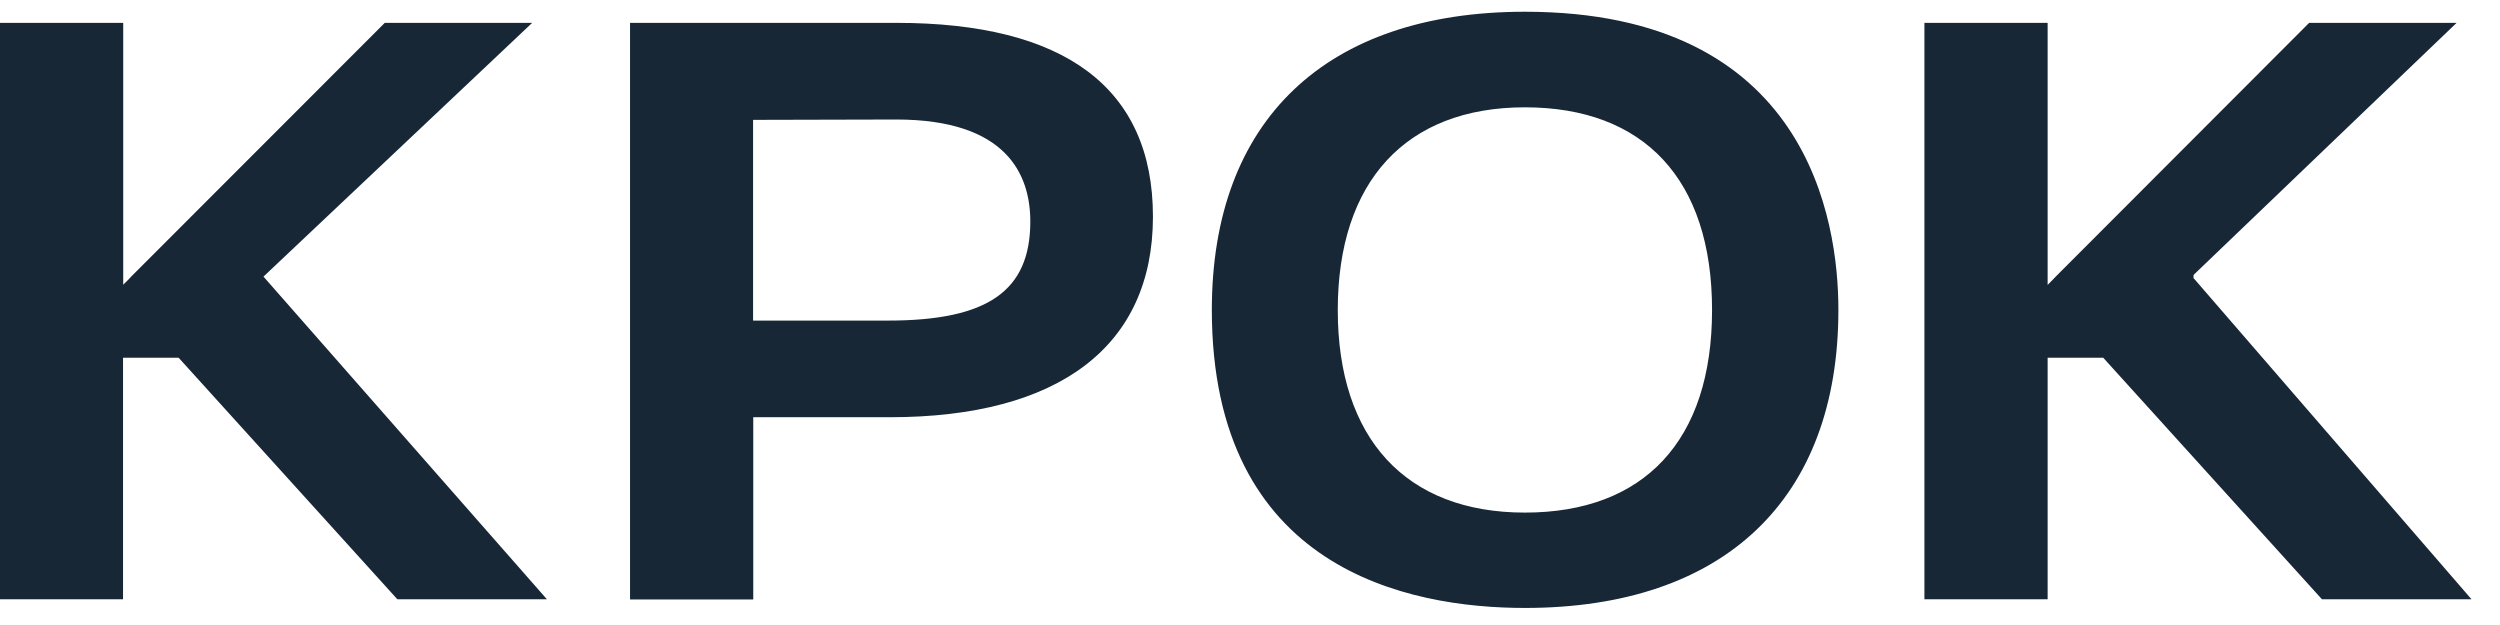
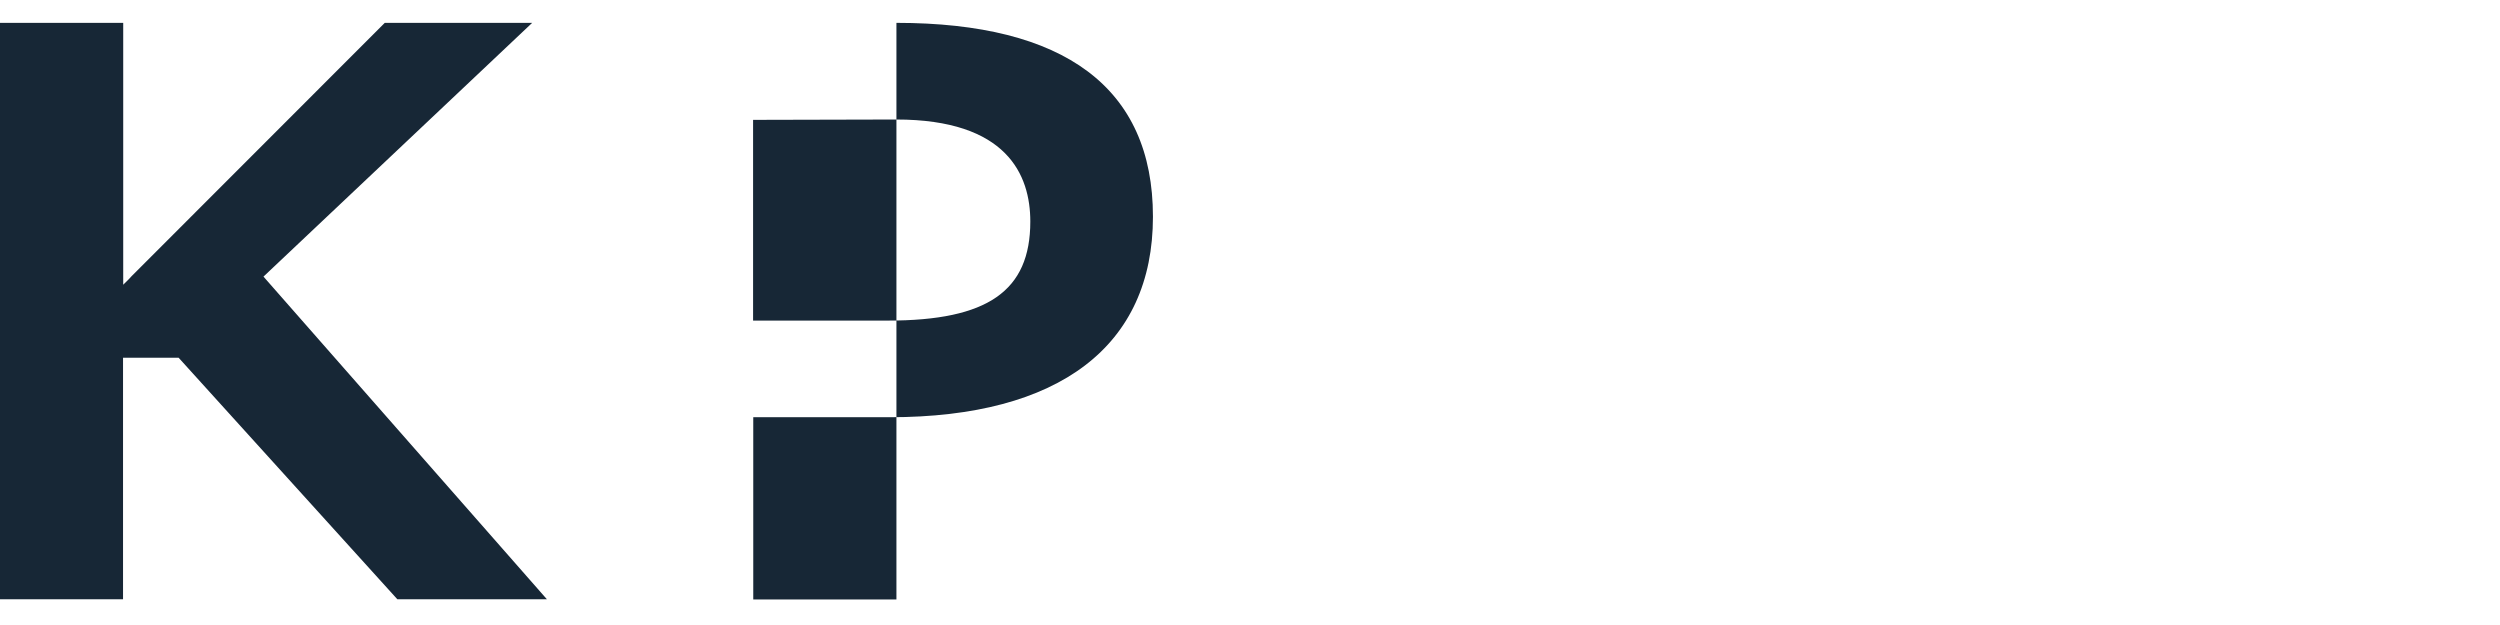
<svg xmlns="http://www.w3.org/2000/svg" width="56" height="14" viewBox="0 0 56 14" fill="none">
-   <path fill-rule="evenodd" clip-rule="evenodd" d="M34.158 0.263C29.701 0.263 27.145 2.697 27.145 6.941C27.145 12.753 31.541 13.618 34.158 13.618C38.619 13.618 41.18 11.184 41.18 6.941C41.18 4.933 40.494 0.263 34.158 0.263ZM34.158 11.482C31.494 11.482 29.966 9.826 29.966 6.945C29.966 4.064 31.494 2.404 34.158 2.404C36.823 2.404 38.35 4.014 38.35 6.945C38.35 9.876 36.823 11.482 34.158 11.482ZM49.135 6.233V6.163L49.161 6.134L55.028 0.512H51.725L46.053 6.191L45.993 6.254L45.867 6.382V0.512H43.107V13.424H45.867V8.013H47.112L52.012 13.424H55.362L49.139 6.233H49.135Z" fill="#172736" />
-   <path fill-rule="evenodd" clip-rule="evenodd" d="M20.08 0.512H14.113V13.428H16.873V9.346H19.928C23.73 9.346 25.826 7.752 25.826 4.854C25.826 1.956 23.834 0.512 20.08 0.512ZM19.893 7.181H16.869V2.685L20.076 2.677C22.558 2.677 23.079 3.919 23.079 4.962C23.079 6.519 22.124 7.181 19.893 7.181ZM5.902 6.196L11.921 0.512H8.619L2.947 6.187L2.89 6.249L2.76 6.378V0.512H0V13.424H2.756V8.013H4.001L8.901 13.424H12.251L5.902 6.196Z" fill="#172736" />
+   <path fill-rule="evenodd" clip-rule="evenodd" d="M20.08 0.512V13.428H16.873V9.346H19.928C23.73 9.346 25.826 7.752 25.826 4.854C25.826 1.956 23.834 0.512 20.08 0.512ZM19.893 7.181H16.869V2.685L20.076 2.677C22.558 2.677 23.079 3.919 23.079 4.962C23.079 6.519 22.124 7.181 19.893 7.181ZM5.902 6.196L11.921 0.512H8.619L2.947 6.187L2.89 6.249L2.76 6.378V0.512H0V13.424H2.756V8.013H4.001L8.901 13.424H12.251L5.902 6.196Z" fill="#172736" />
</svg>